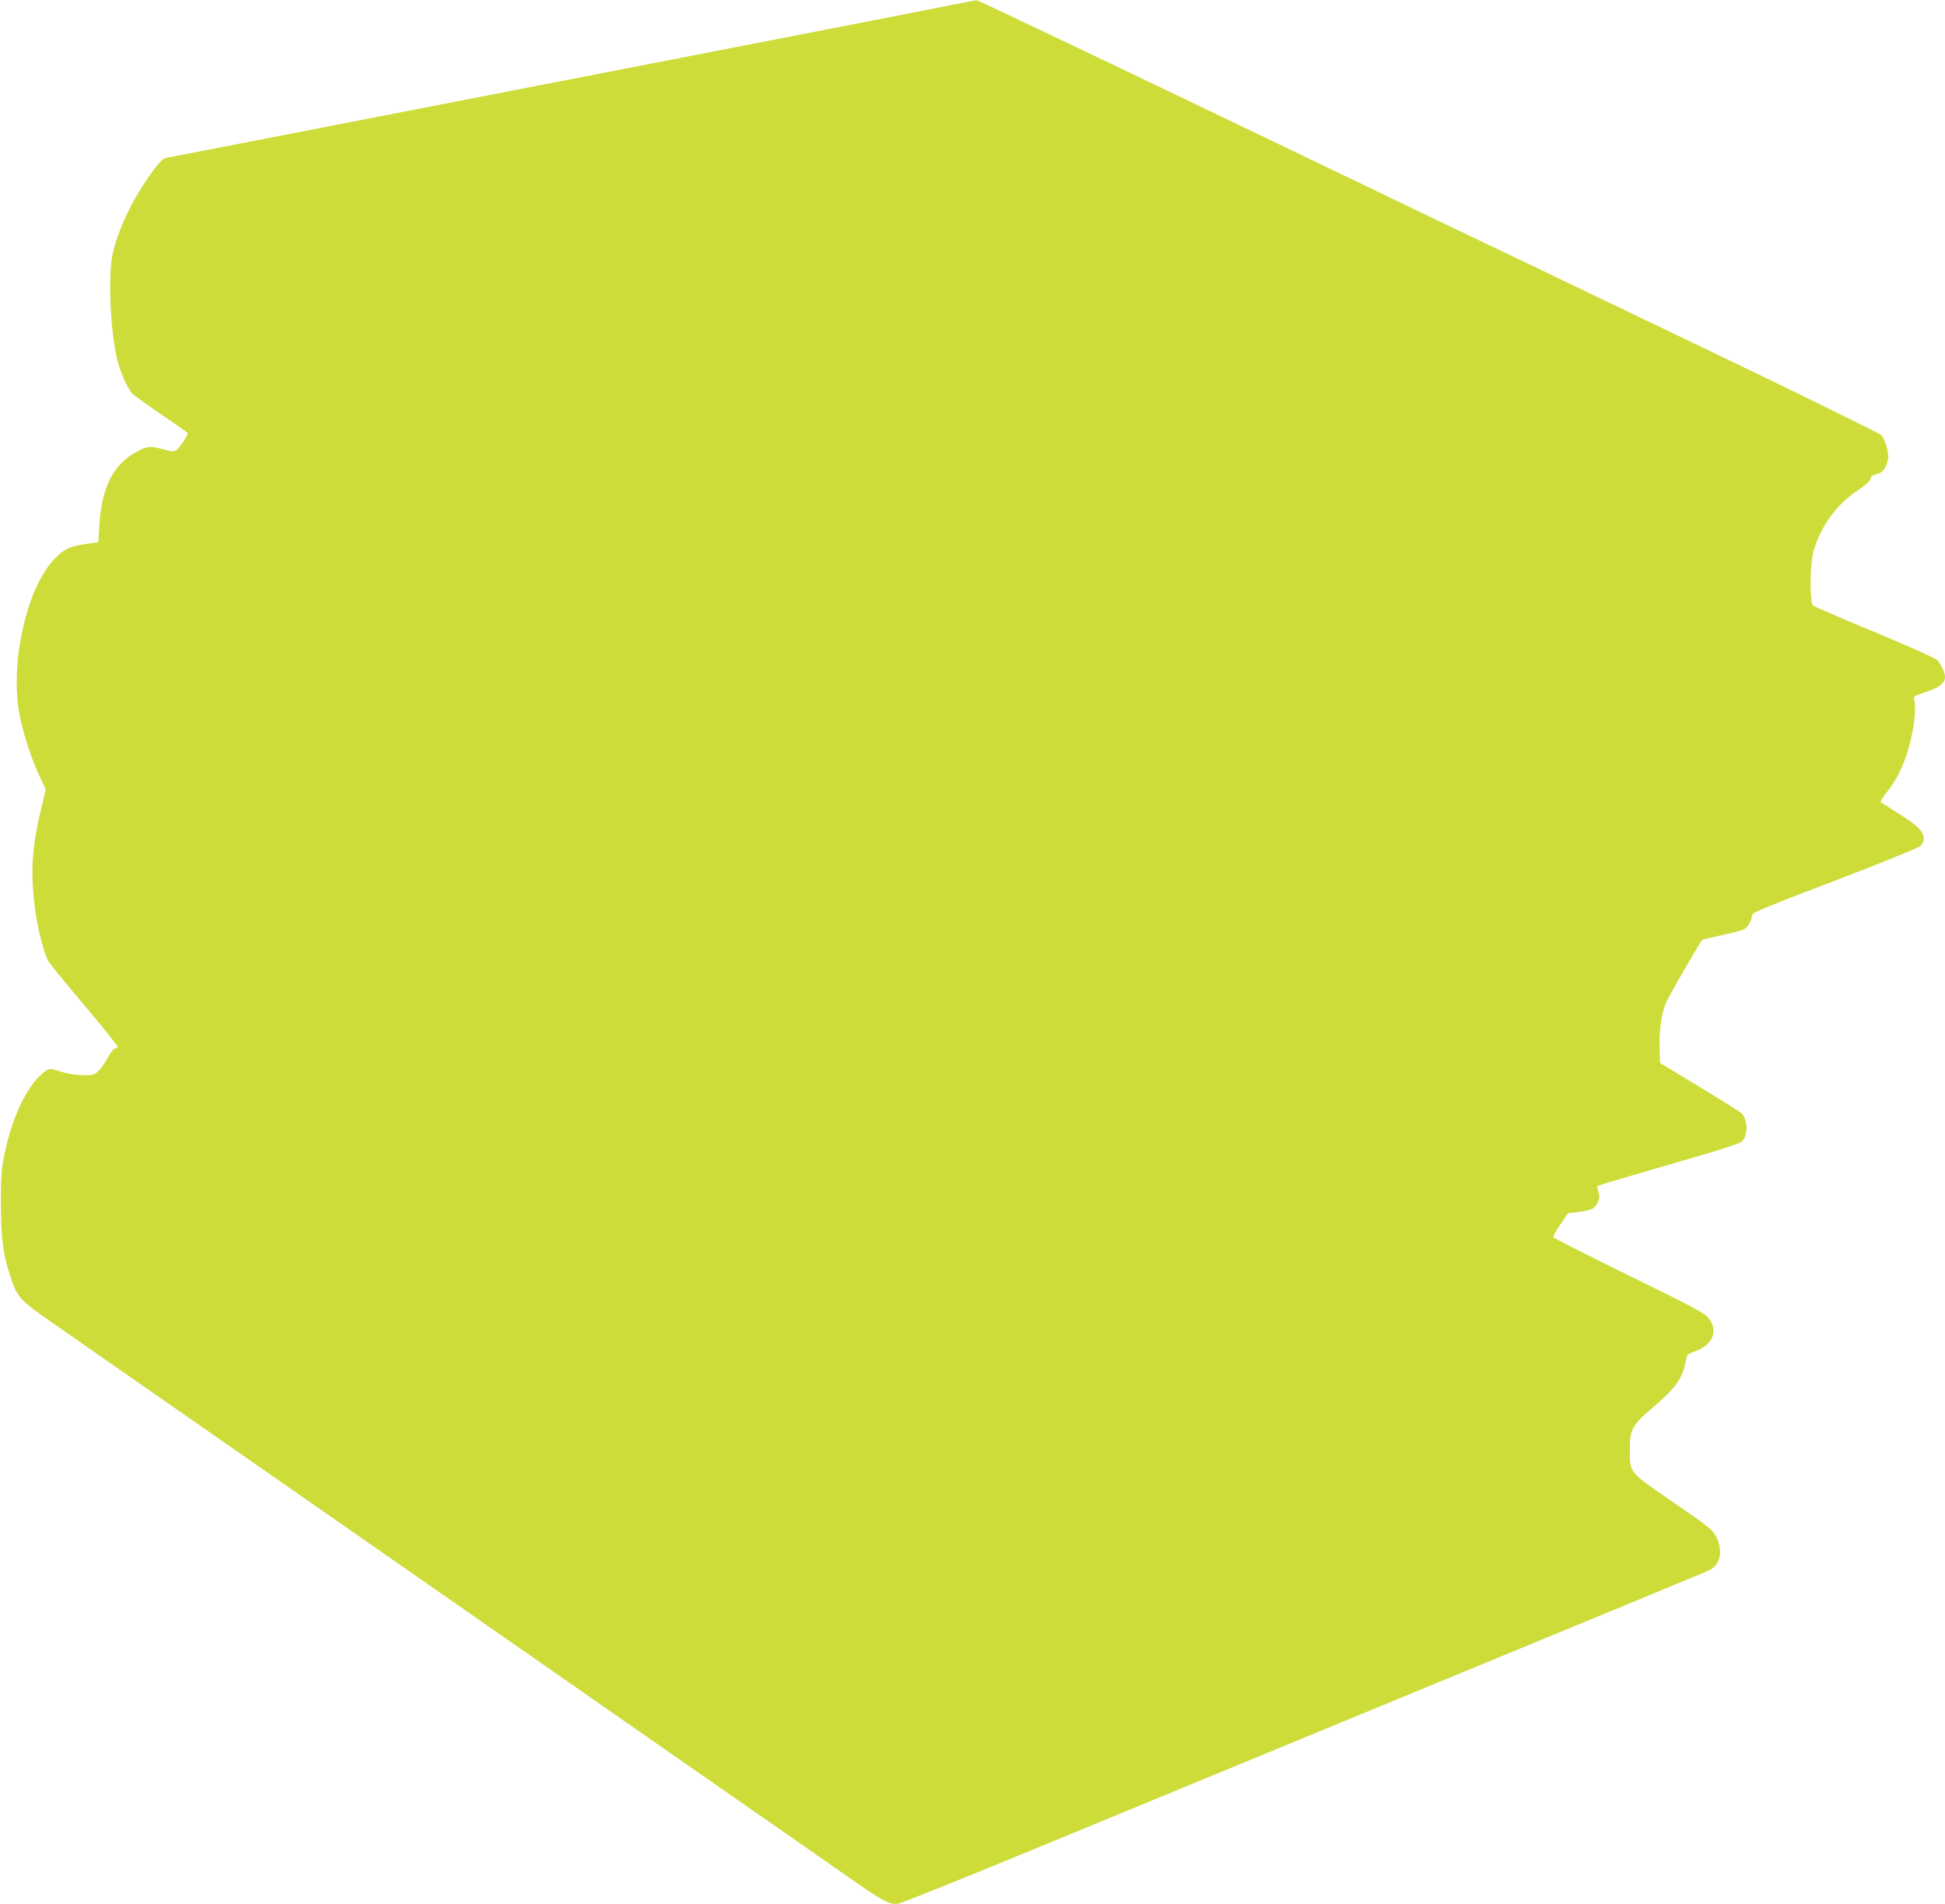
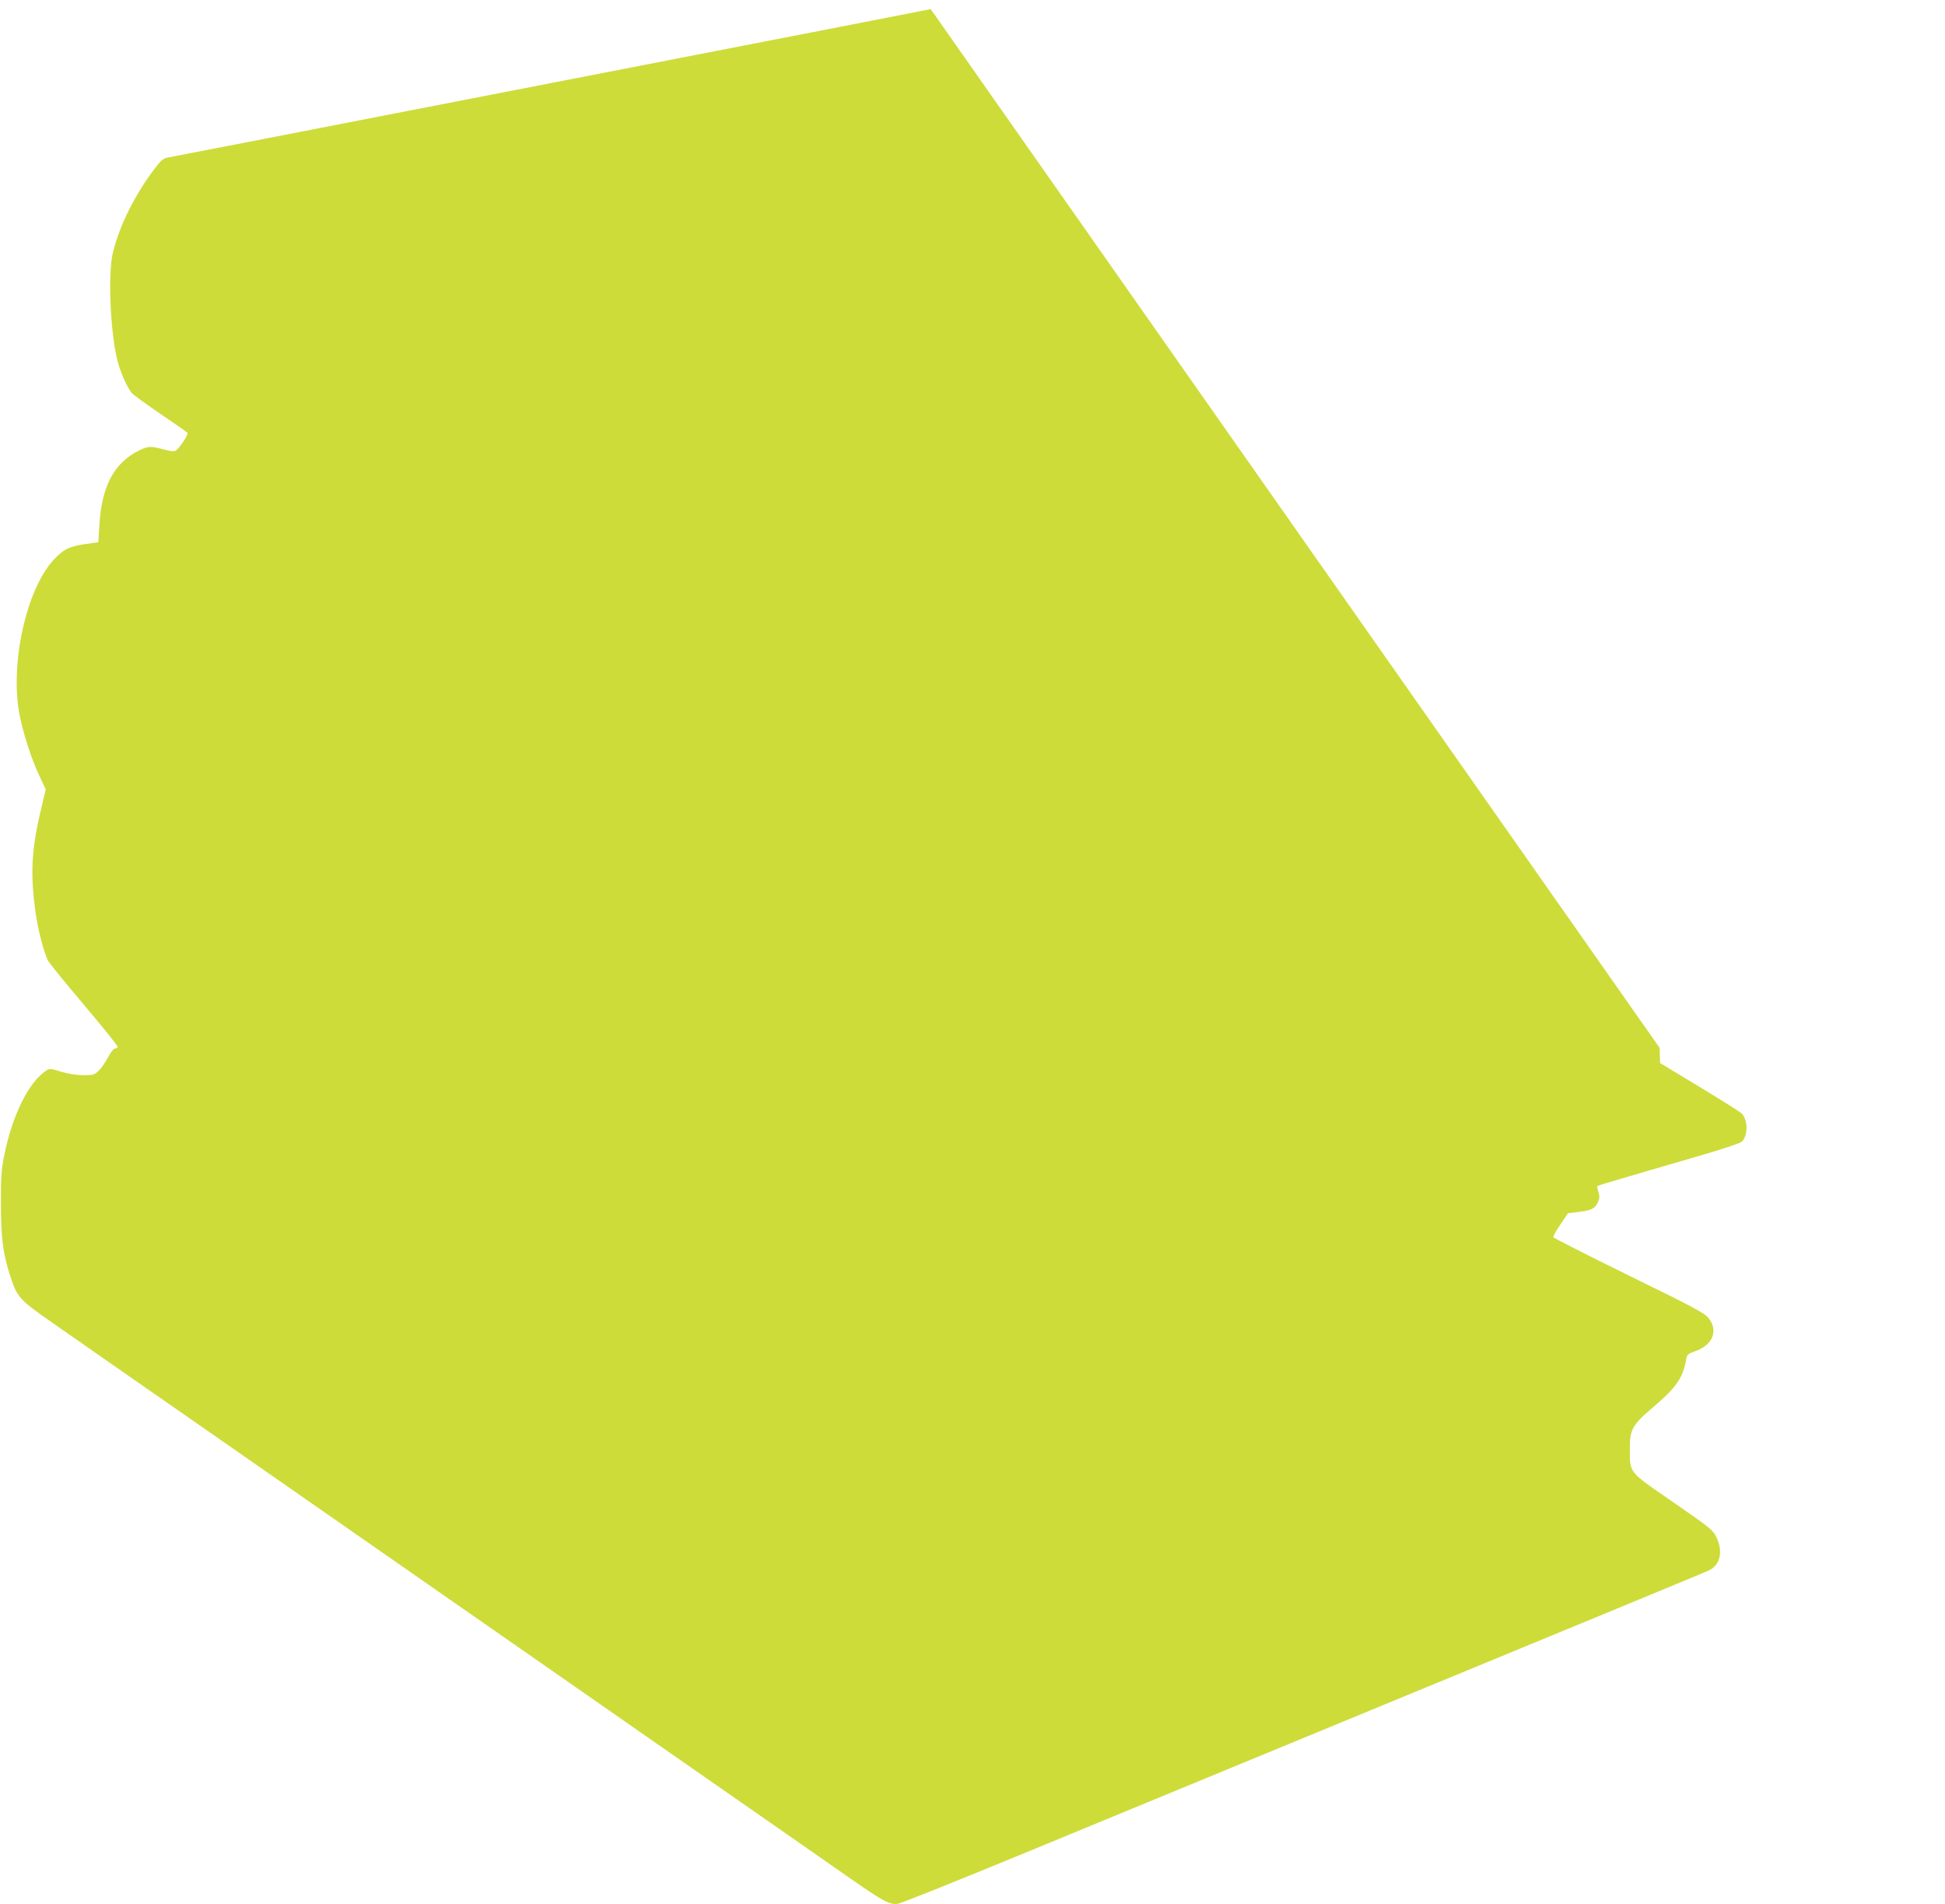
<svg xmlns="http://www.w3.org/2000/svg" version="1.0" width="1280pt" height="1253pt" viewBox="0 0 1280 1253" preserveAspectRatio="xMidYMid meet">
  <g transform="translate(0,1253) scale(0.1,-0.1)" fill="#cddc39" stroke="none">
-     <path d="M6125 12470 c-159 -31 -454 -89 -655 -128 -347 -68 -3296 -641 -3995 -777 -181 -35 -347 -67 -368 -71 -30 -5 -46 -17 -81 -63 -135 -175 -240 -384 -283 -563 -33 -137 -18 -513 28 -703 19 -81 64 -182 97 -222 11 -12 96 -74 190 -138 94 -64 174 -119 176 -124 7 -10 -54 -101 -76 -115 -13 -8 -35 -6 -82 7 -85 23 -103 22 -164 -9 -162 -81 -243 -234 -258 -489 l-7 -113 -86 -12 c-107 -16 -144 -34 -210 -106 -181 -198 -288 -694 -221 -1025 26 -126 78 -286 130 -396 l41 -87 -36 -153 c-59 -253 -66 -414 -29 -671 16 -108 54 -253 80 -303 8 -16 116 -149 240 -295 123 -146 222 -269 219 -274 -4 -6 -12 -10 -20 -10 -8 0 -28 -27 -45 -59 -17 -32 -45 -72 -61 -87 -28 -27 -37 -29 -102 -29 -46 1 -99 9 -145 23 -67 21 -76 22 -97 8 -116 -76 -224 -294 -277 -558 -19 -96 -23 -144 -22 -318 0 -221 13 -325 59 -469 47 -147 61 -163 277 -313 106 -74 602 -420 1103 -768 501 -349 1182 -823 1515 -1055 333 -232 1015 -706 1515 -1055 501 -348 1000 -696 1110 -773 223 -156 270 -182 324 -174 20 2 410 159 866 347 4373 1804 4430 1827 4474 1848 72 34 92 126 46 218 -23 47 -43 63 -285 230 -297 205 -283 188 -284 349 -1 126 16 159 147 270 159 135 201 196 223 317 6 35 10 39 66 59 111 41 147 135 82 216 -27 33 -97 71 -525 280 -271 133 -495 247 -497 252 -2 5 19 43 47 84 l50 74 60 7 c104 12 124 24 145 88 3 10 0 31 -6 48 -5 17 -8 33 -6 36 3 2 103 33 224 68 120 35 329 96 463 135 135 39 253 79 263 88 44 40 42 148 -3 189 -10 9 -134 87 -276 173 l-258 156 -3 100 c-3 116 10 212 39 289 14 39 220 397 243 423 1 1 55 14 121 28 66 14 132 31 147 37 27 10 58 61 58 95 0 17 83 52 543 227 298 114 552 217 565 229 12 11 22 32 22 46 0 49 -35 85 -155 161 -65 41 -122 78 -127 81 -6 4 13 35 42 70 78 98 131 220 165 388 18 84 23 184 12 218 -7 19 -1 23 75 49 90 30 128 59 128 99 0 30 -24 80 -52 112 -11 12 -186 90 -411 184 -216 89 -398 168 -406 175 -22 20 -20 270 3 354 45 162 149 308 287 400 61 41 89 67 89 80 0 14 11 22 40 30 42 11 61 37 75 97 8 38 -16 127 -43 159 -10 11 -504 254 -1097 539 -594 285 -1145 549 -1225 588 -151 72 -284 136 -480 229 -63 31 -796 382 -1628 782 -832 399 -1518 725 -1525 725 -7 -1 -142 -27 -302 -59z" />
+     <path d="M6125 12470 c-159 -31 -454 -89 -655 -128 -347 -68 -3296 -641 -3995 -777 -181 -35 -347 -67 -368 -71 -30 -5 -46 -17 -81 -63 -135 -175 -240 -384 -283 -563 -33 -137 -18 -513 28 -703 19 -81 64 -182 97 -222 11 -12 96 -74 190 -138 94 -64 174 -119 176 -124 7 -10 -54 -101 -76 -115 -13 -8 -35 -6 -82 7 -85 23 -103 22 -164 -9 -162 -81 -243 -234 -258 -489 l-7 -113 -86 -12 c-107 -16 -144 -34 -210 -106 -181 -198 -288 -694 -221 -1025 26 -126 78 -286 130 -396 l41 -87 -36 -153 c-59 -253 -66 -414 -29 -671 16 -108 54 -253 80 -303 8 -16 116 -149 240 -295 123 -146 222 -269 219 -274 -4 -6 -12 -10 -20 -10 -8 0 -28 -27 -45 -59 -17 -32 -45 -72 -61 -87 -28 -27 -37 -29 -102 -29 -46 1 -99 9 -145 23 -67 21 -76 22 -97 8 -116 -76 -224 -294 -277 -558 -19 -96 -23 -144 -22 -318 0 -221 13 -325 59 -469 47 -147 61 -163 277 -313 106 -74 602 -420 1103 -768 501 -349 1182 -823 1515 -1055 333 -232 1015 -706 1515 -1055 501 -348 1000 -696 1110 -773 223 -156 270 -182 324 -174 20 2 410 159 866 347 4373 1804 4430 1827 4474 1848 72 34 92 126 46 218 -23 47 -43 63 -285 230 -297 205 -283 188 -284 349 -1 126 16 159 147 270 159 135 201 196 223 317 6 35 10 39 66 59 111 41 147 135 82 216 -27 33 -97 71 -525 280 -271 133 -495 247 -497 252 -2 5 19 43 47 84 l50 74 60 7 c104 12 124 24 145 88 3 10 0 31 -6 48 -5 17 -8 33 -6 36 3 2 103 33 224 68 120 35 329 96 463 135 135 39 253 79 263 88 44 40 42 148 -3 189 -10 9 -134 87 -276 173 l-258 156 -3 100 z" />
  </g>
</svg>